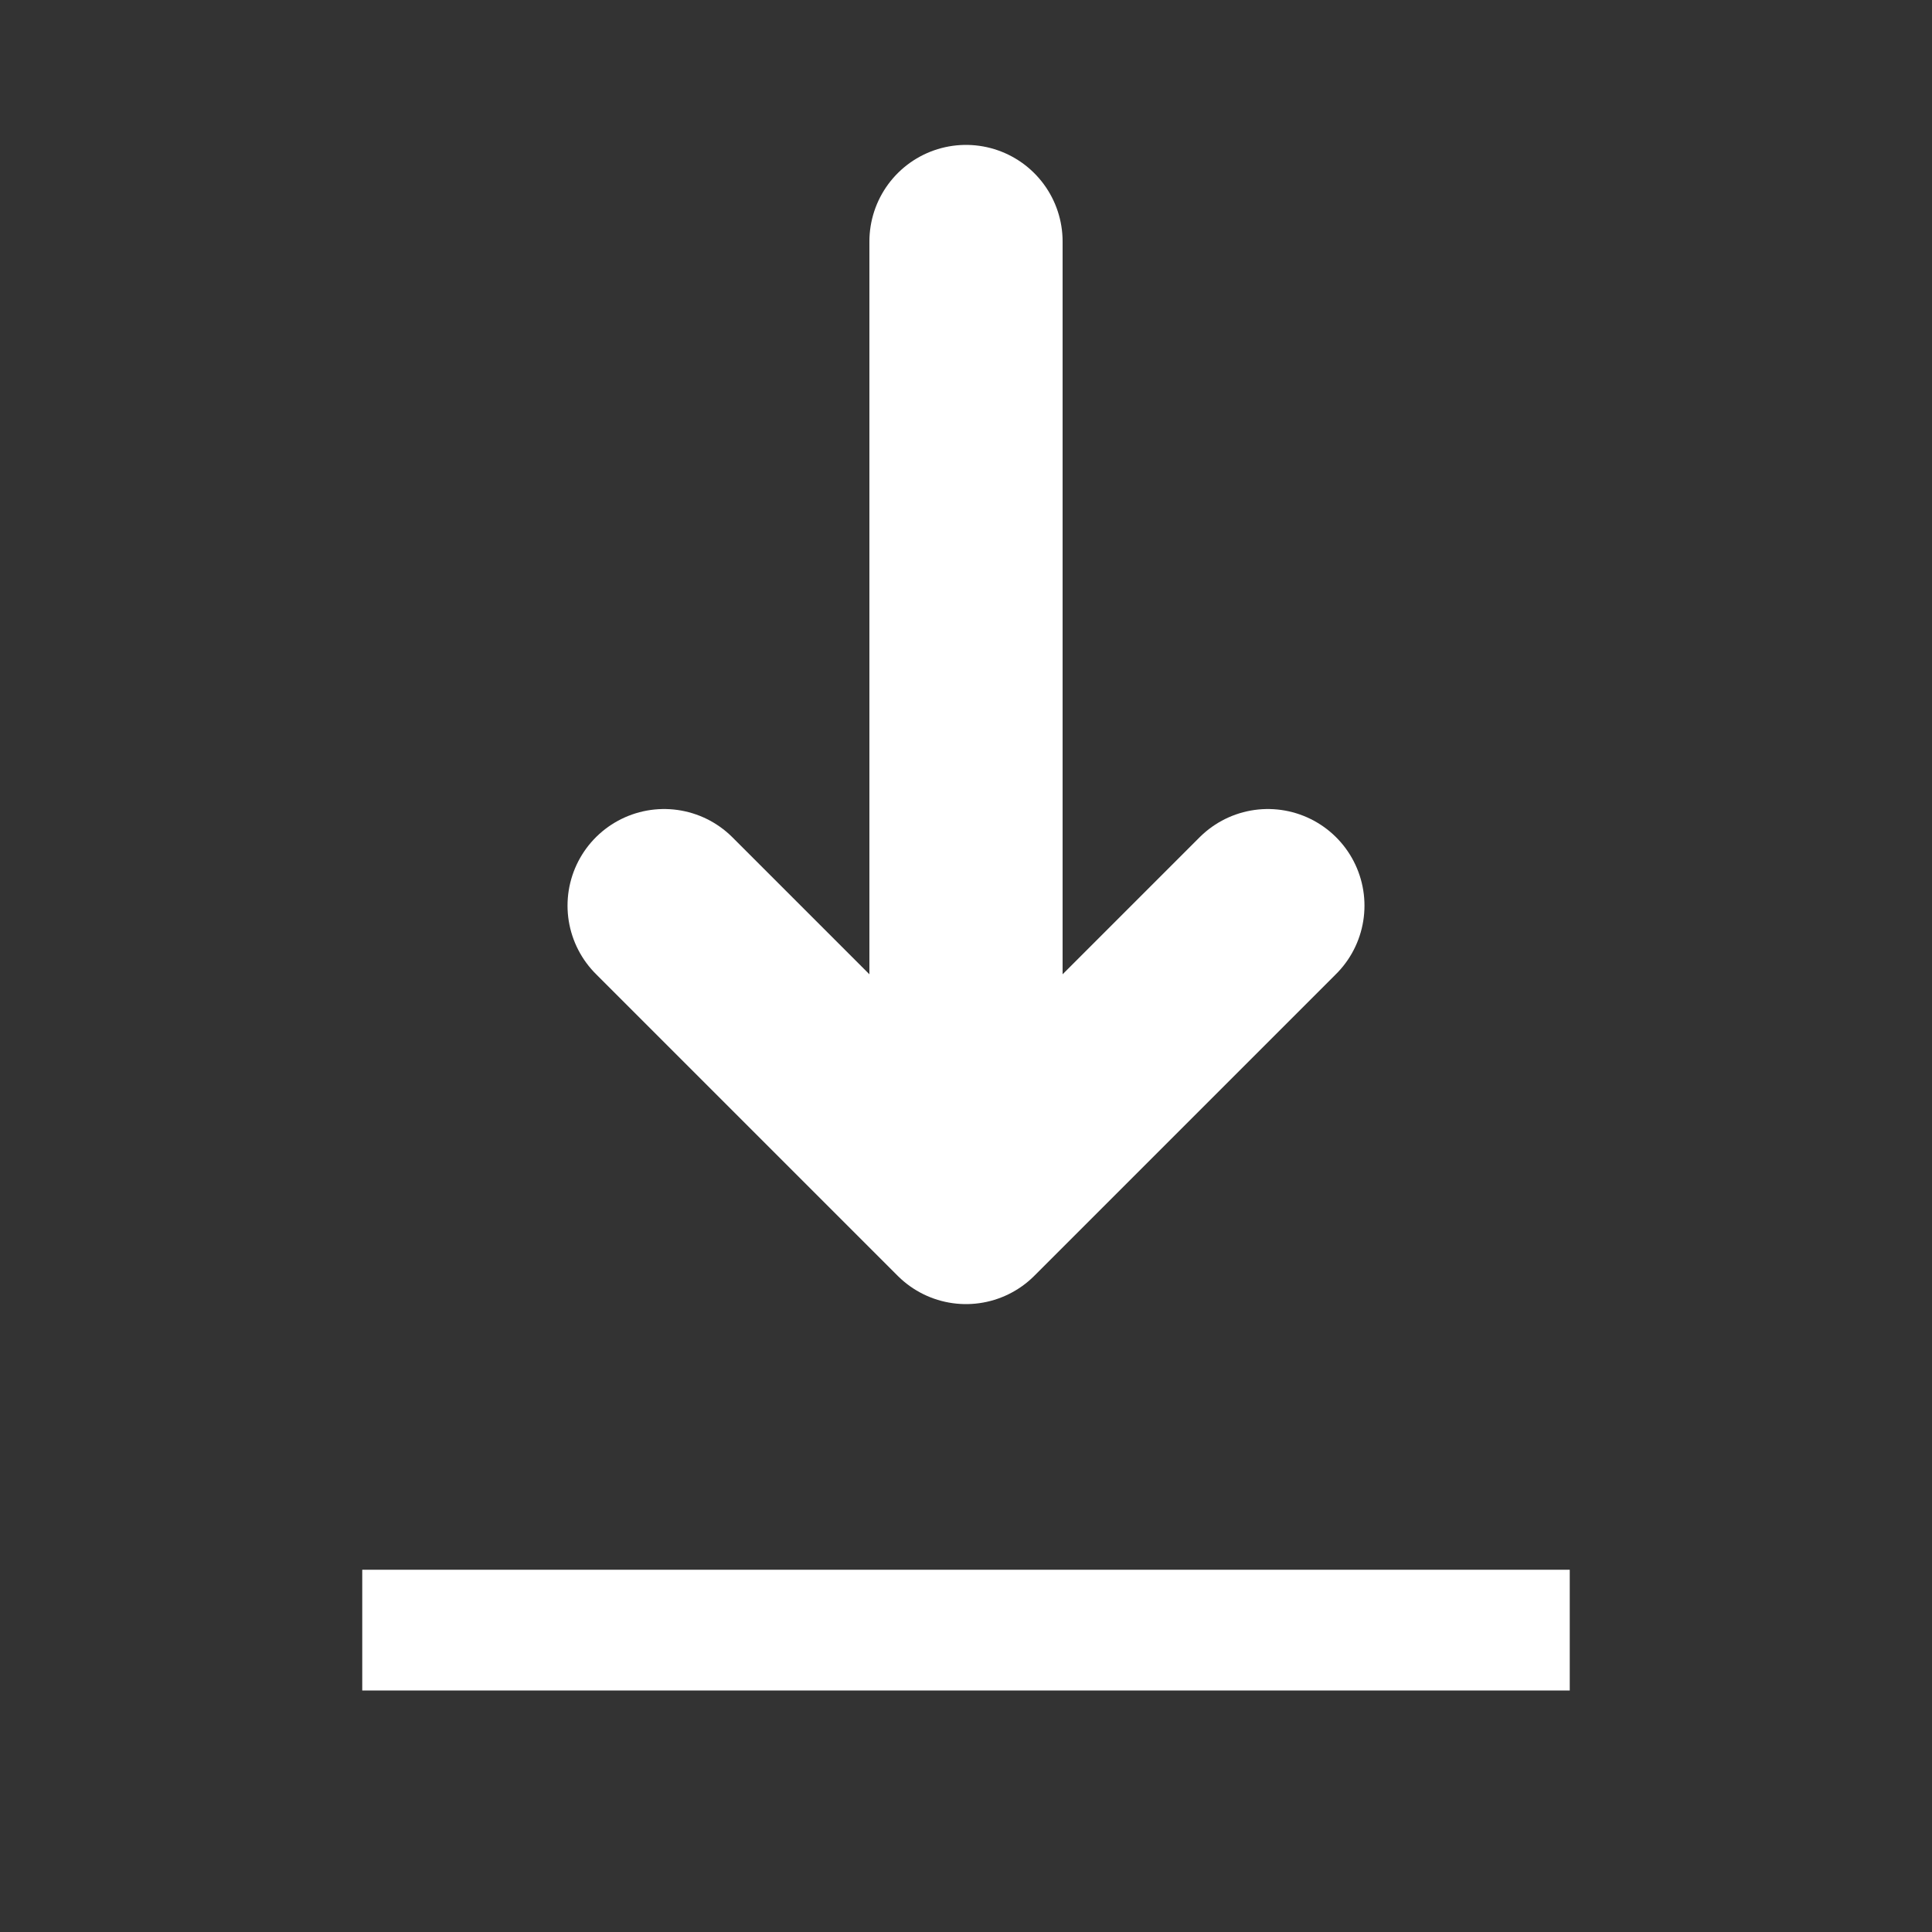
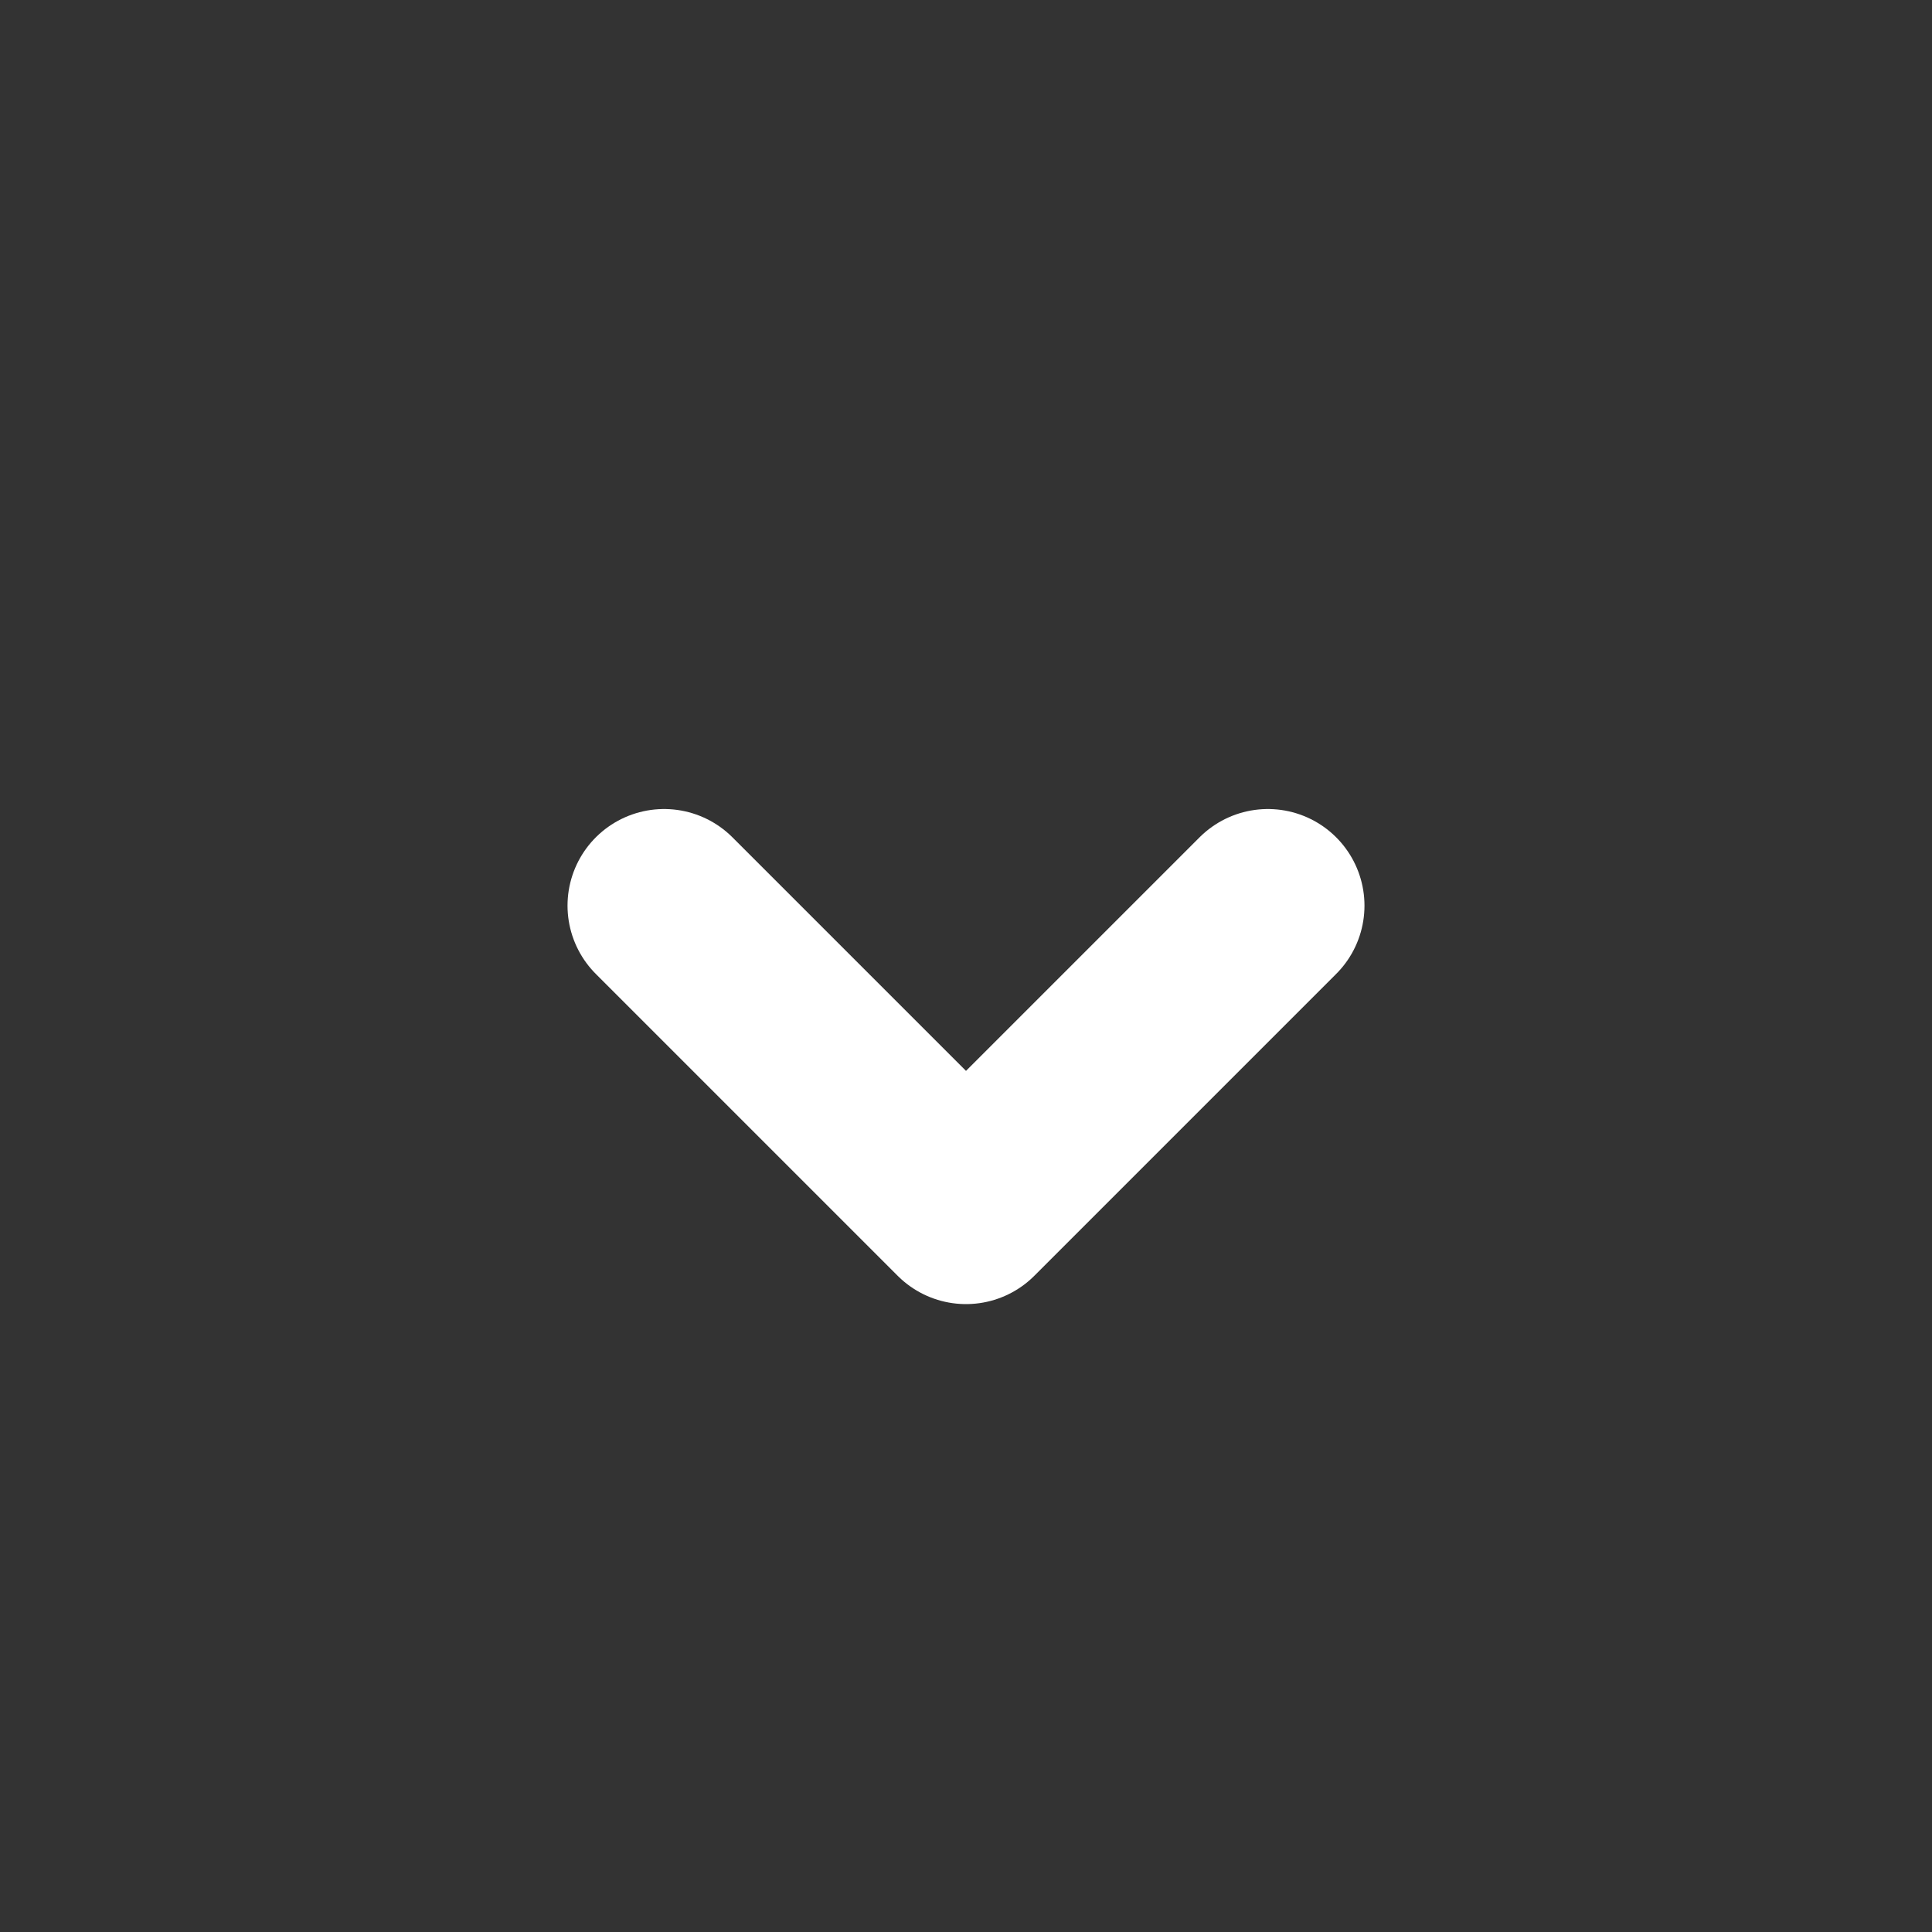
<svg xmlns="http://www.w3.org/2000/svg" width="16" height="16" viewBox="0 0 16 16" fill="none">
  <rect x="0" y="0" width="16" height="16" fill="#333333" stroke="none" />
-   <path d="M3 13h10v1H3v-1z" fill="#ffffff" />
-   <path d="M8 2v7" stroke="#ffffff" stroke-width="1.6" stroke-linecap="round" />
  <path d="M5.5 7.5L8 10l2.5-2.5" stroke="#ffffff" stroke-width="1.6" stroke-linecap="round" stroke-linejoin="round" />
</svg>